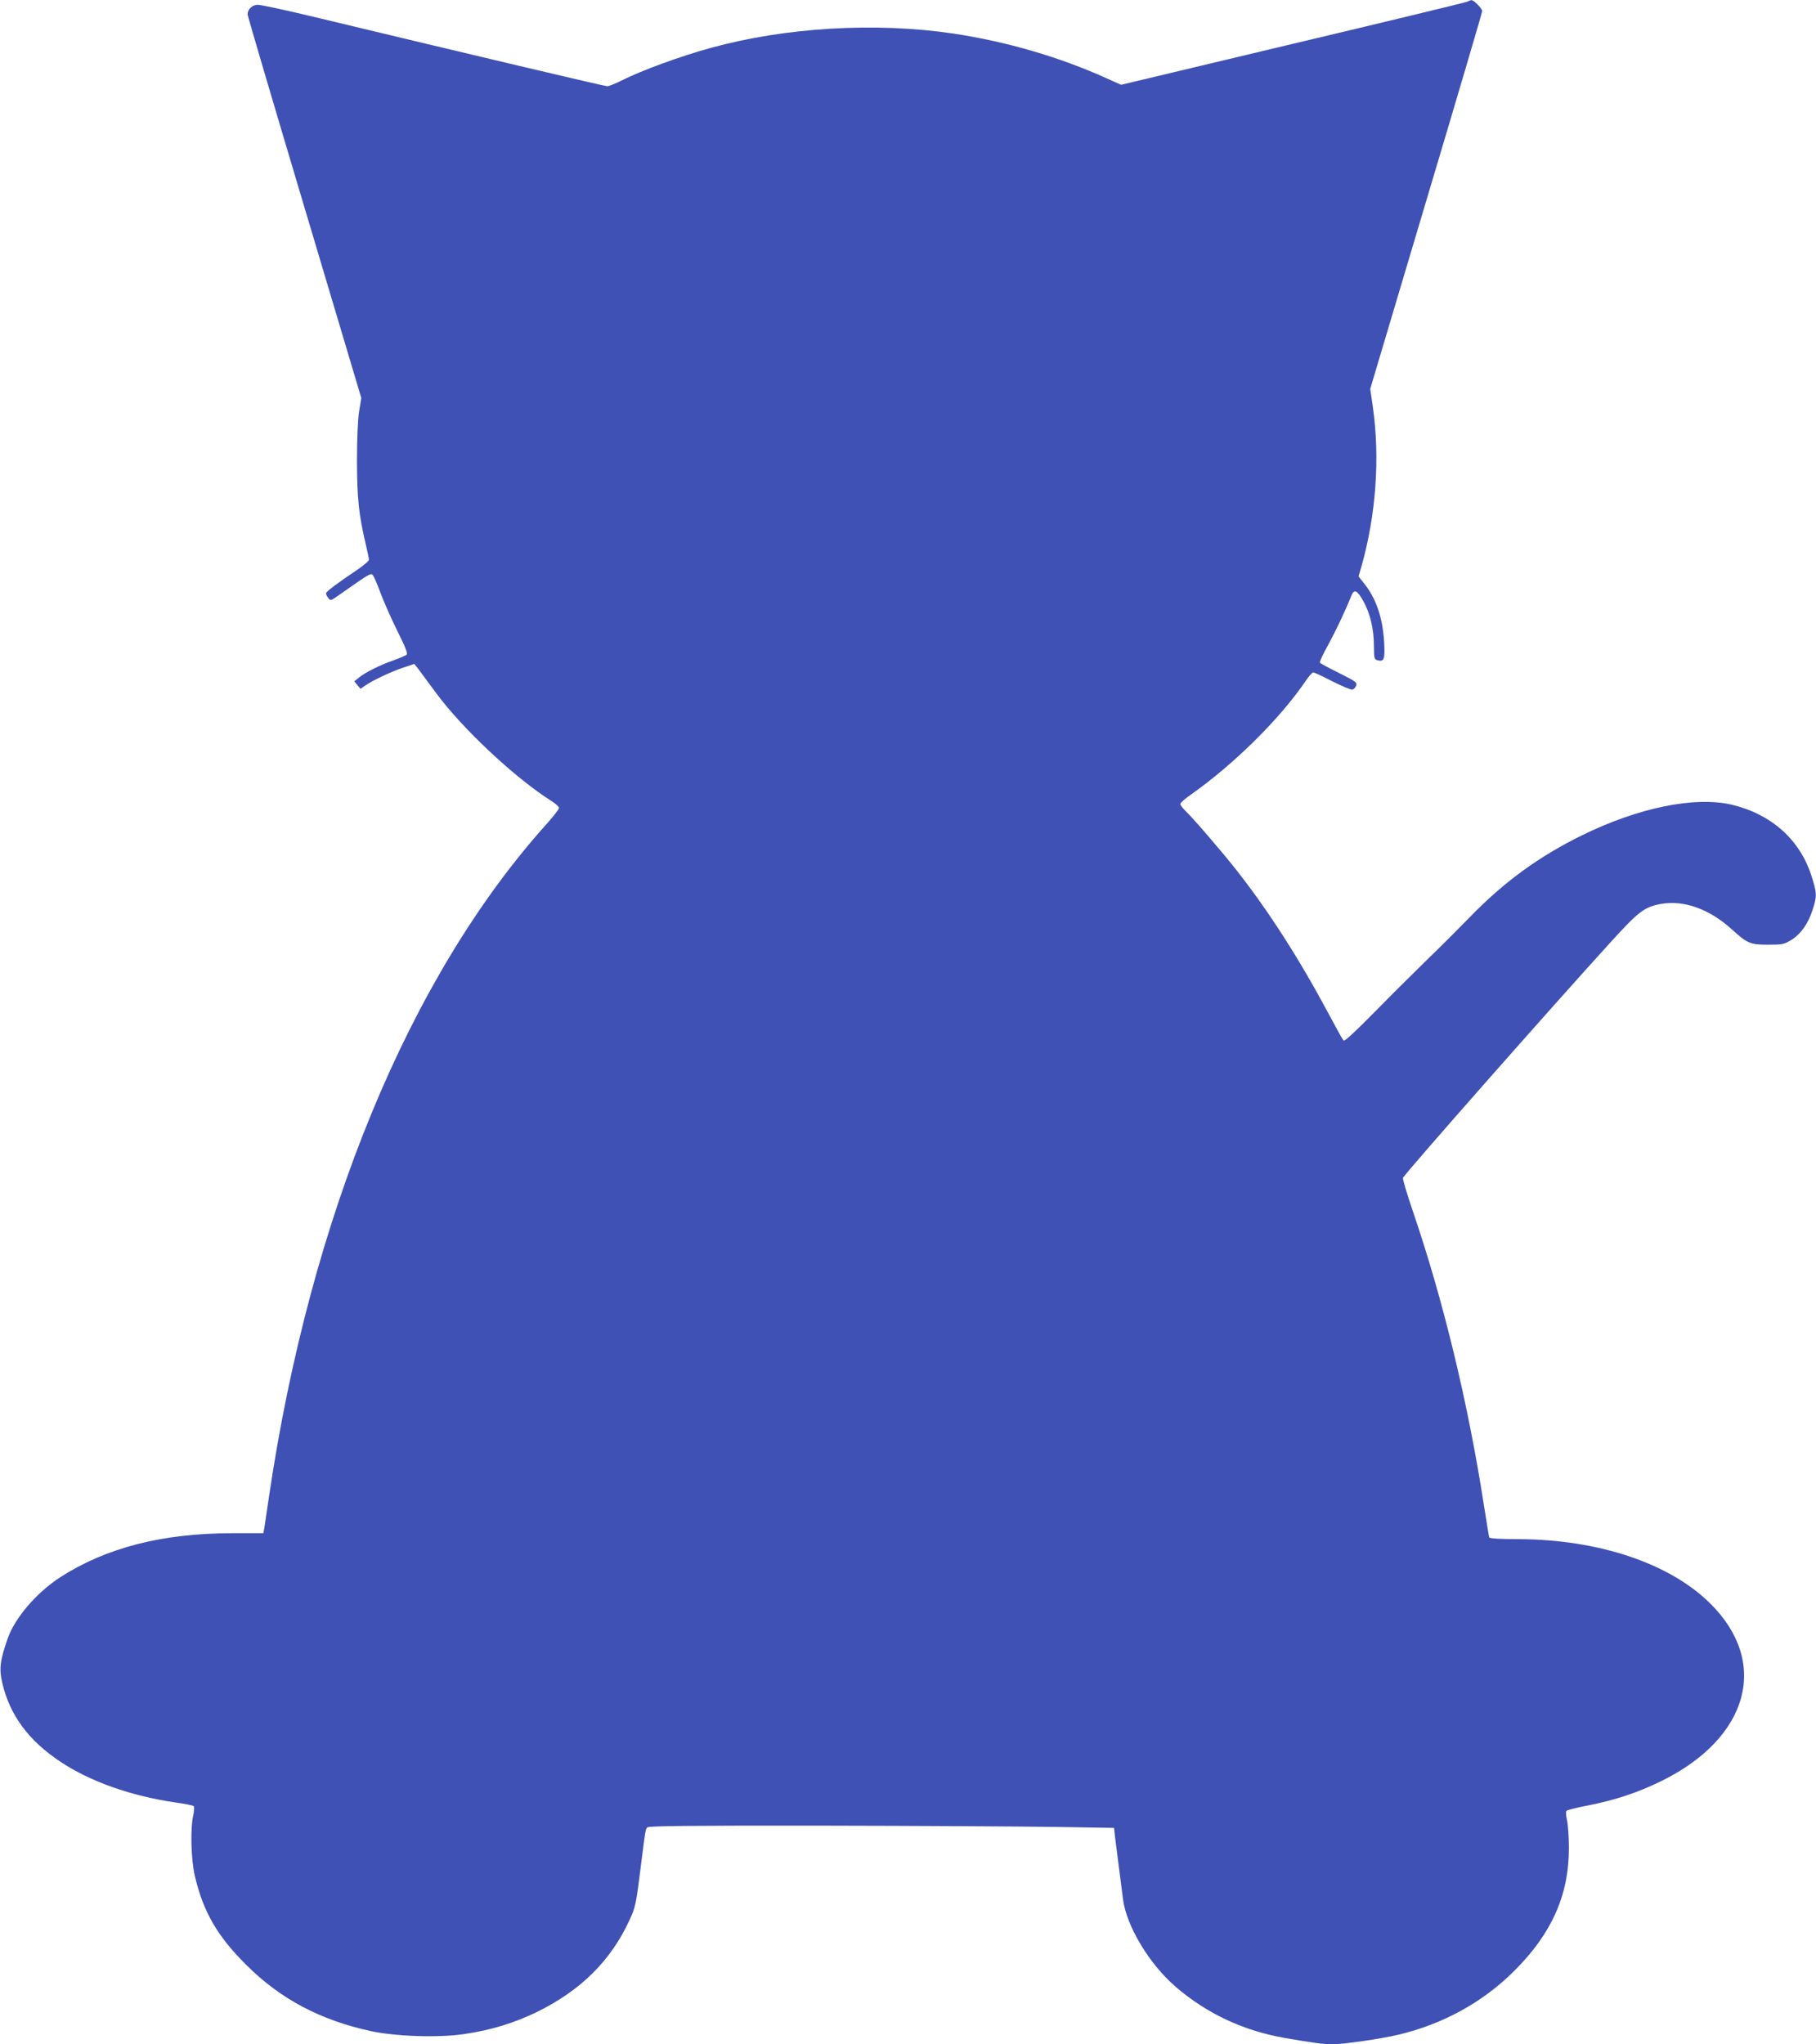
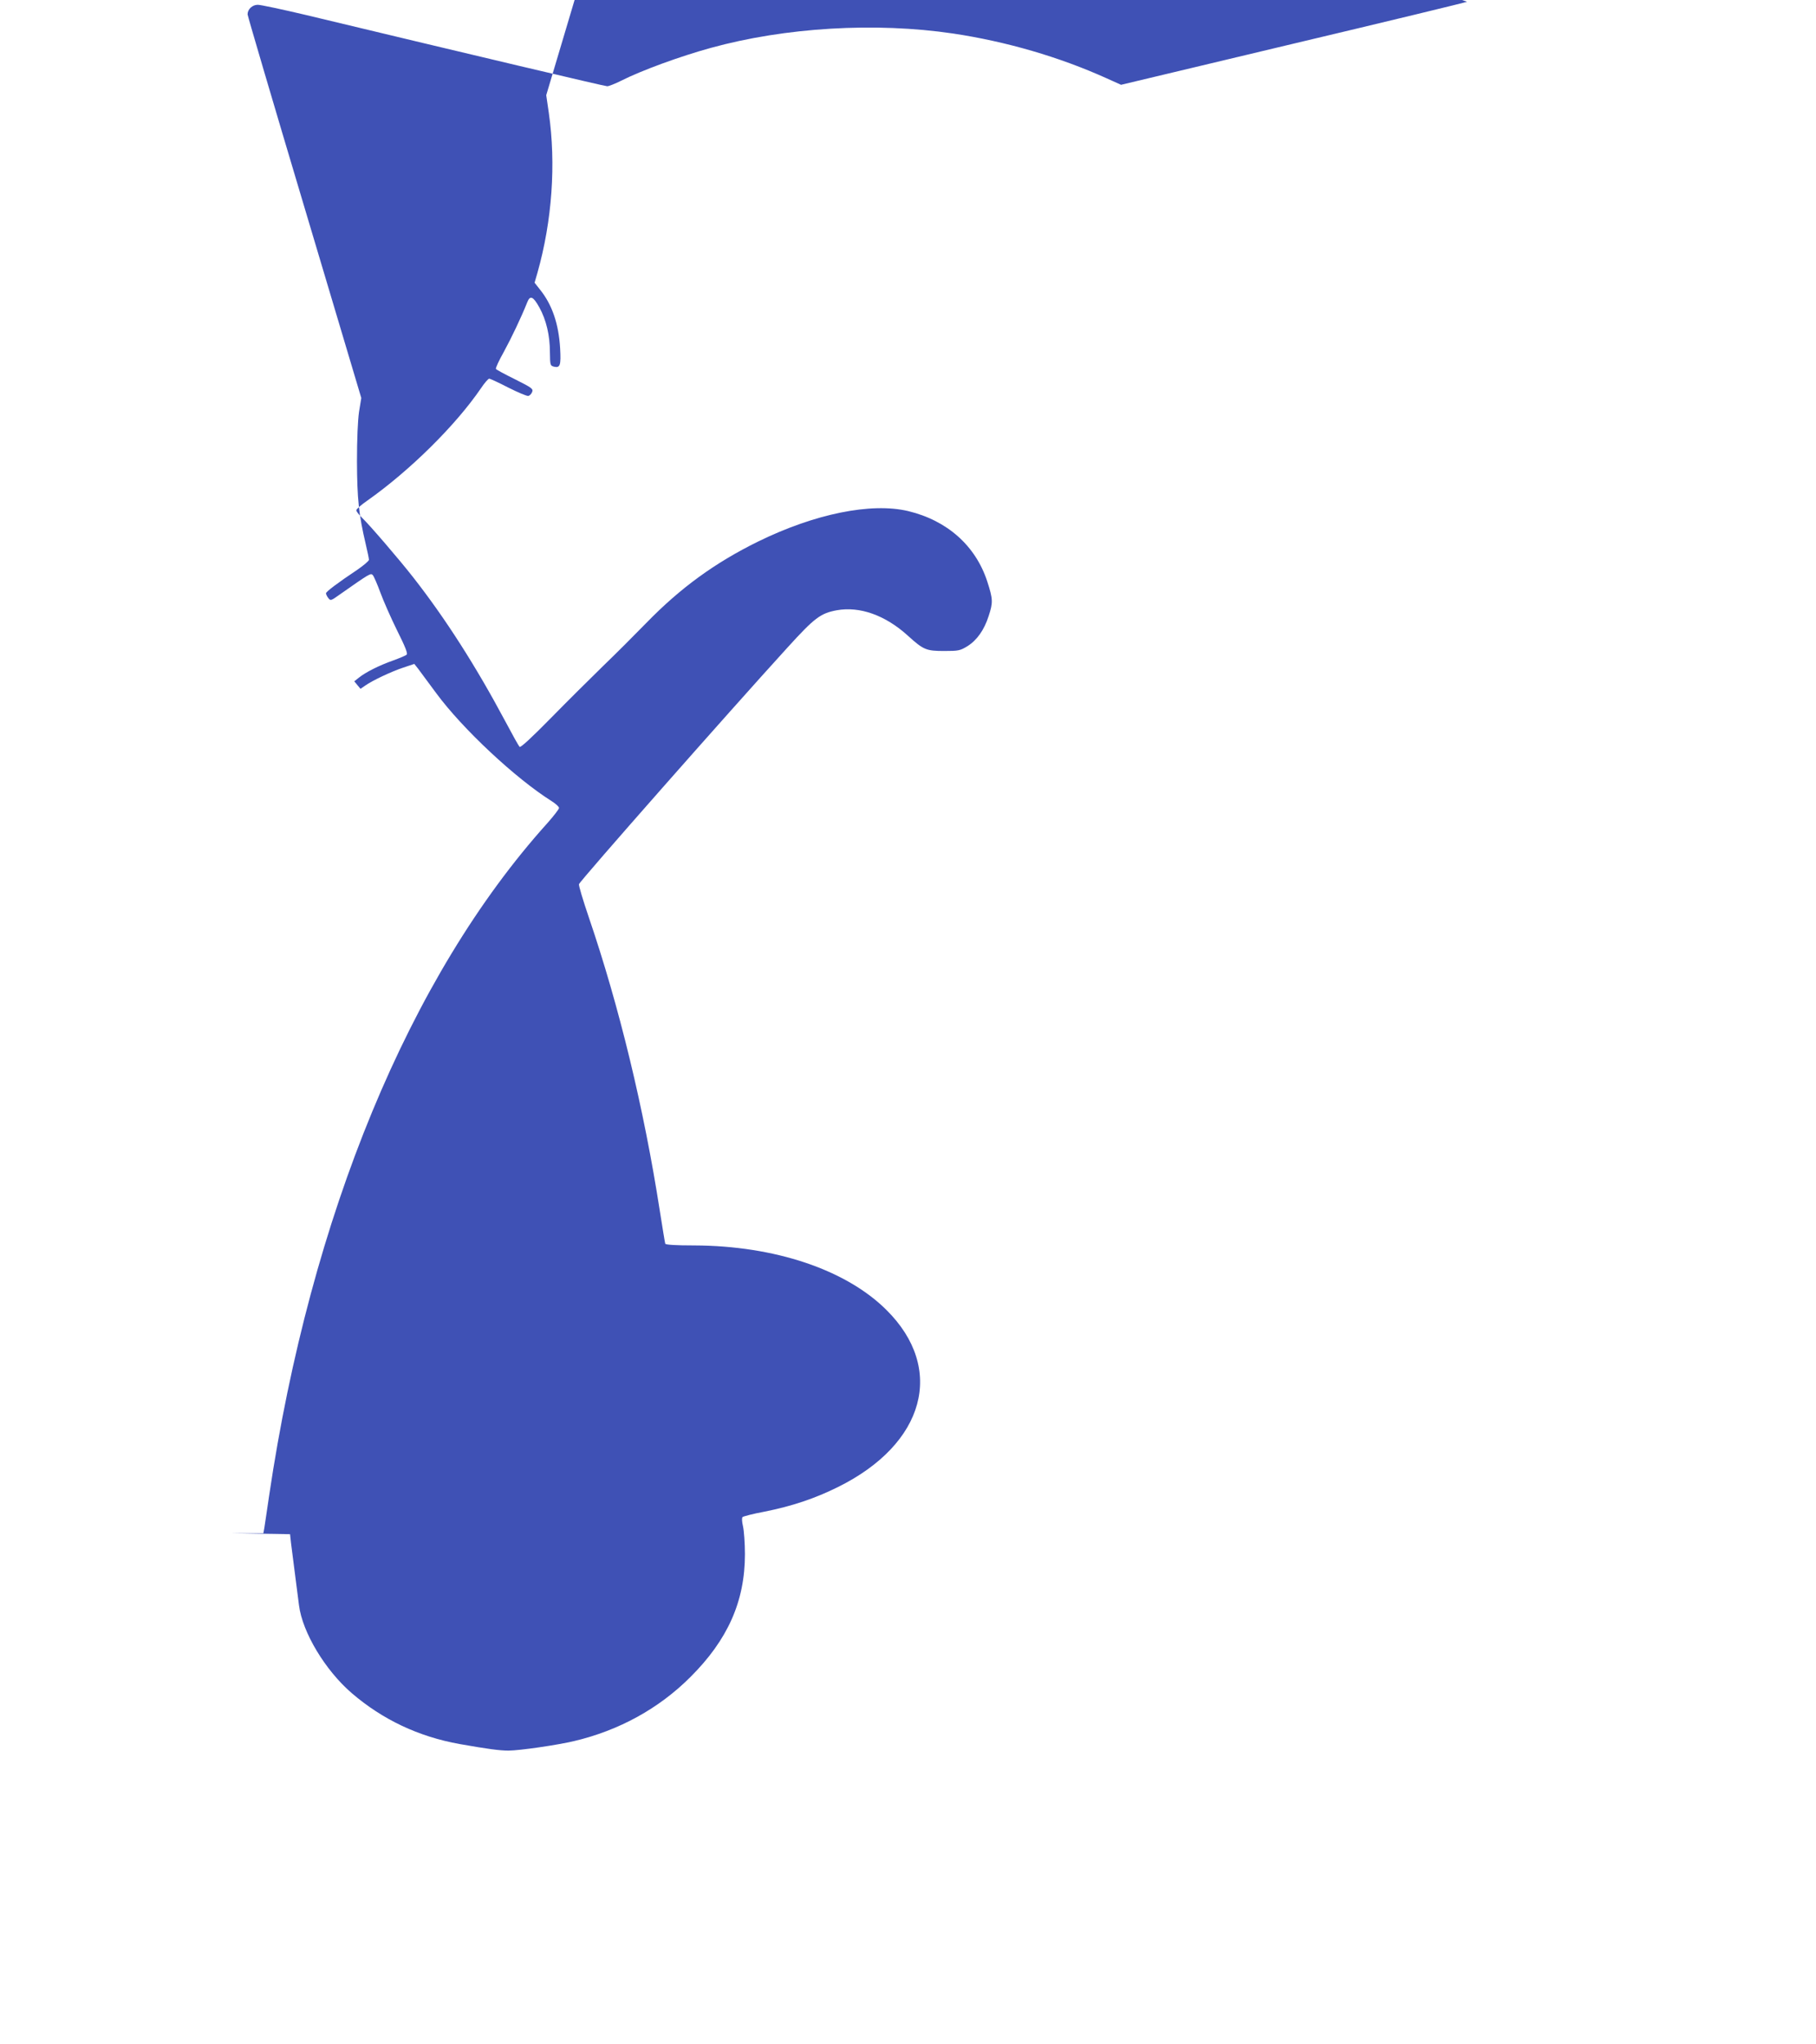
<svg xmlns="http://www.w3.org/2000/svg" version="1.0" width="1137pt" height="1280pt" viewBox="0 0 1137 1280" preserveAspectRatio="xMidYMid meet">
  <g transform="translate(0,1280) scale(0.1,-0.1)" fill="#3f51b5" stroke="none">
-     <path d="M9185 12789 c-11 -5 -503 -124 -1093 -264 l-1073 -256 -91 41 c-297 134 -628 230 -960 280 -486 72 -1050 39 -1518 -90 -193 -53 -433 -141 -560 -205 -38 -19 -78 -35 -88 -35 -16 0 -832 193 -1886 446 -148 35 -284 64 -302 64 -34 0 -64 -28 -64 -60 0 -8 160 -552 356 -1208 l356 -1194 -14 -86 c-8 -55 -13 -171 -13 -312 1 -232 11 -331 55 -518 11 -46 20 -90 20 -97 0 -7 -33 -35 -72 -62 -126 -84 -197 -138 -197 -148 0 -5 6 -19 14 -29 14 -19 17 -18 70 20 191 134 196 137 209 123 7 -8 28 -56 47 -108 19 -52 66 -159 105 -238 52 -104 68 -145 60 -152 -6 -6 -45 -22 -86 -37 -85 -30 -171 -73 -213 -107 l-29 -23 20 -24 19 -23 29 20 c47 33 164 88 239 113 l69 23 23 -29 c12 -16 63 -85 114 -154 165 -224 497 -534 721 -675 27 -17 48 -36 48 -44 0 -7 -33 -50 -73 -95 -862 -957 -1482 -2458 -1742 -4211 -14 -93 -27 -185 -30 -202 l-6 -33 -198 0 c-434 0 -787 -91 -1073 -275 -151 -98 -287 -257 -332 -390 -46 -133 -52 -184 -32 -272 48 -203 164 -361 366 -495 187 -124 443 -214 720 -254 57 -8 108 -18 113 -23 4 -4 3 -30 -3 -57 -19 -84 -14 -279 10 -380 53 -226 141 -378 324 -559 213 -212 461 -343 776 -412 157 -34 425 -43 586 -19 170 25 313 69 459 140 272 134 459 320 575 571 40 87 42 96 76 370 24 190 25 199 36 213 8 9 239 12 1102 11 600 -1 1255 -5 1456 -8 l365 -6 6 -55 c4 -30 14 -111 23 -180 9 -69 21 -163 27 -210 21 -169 164 -407 330 -550 193 -166 419 -273 676 -319 176 -31 250 -41 306 -41 67 0 309 35 412 60 279 66 529 203 726 400 235 234 342 475 342 770 0 69 -6 147 -12 174 -7 30 -8 53 -3 58 5 5 67 21 137 34 171 34 315 82 460 154 546 270 675 742 303 1110 -254 252 -699 401 -1201 403 -119 0 -180 4 -183 11 -2 6 -17 99 -34 206 -99 638 -254 1280 -445 1839 -36 106 -64 199 -61 206 9 24 934 1074 1305 1481 170 187 207 215 309 234 144 26 304 -31 445 -159 98 -89 115 -96 228 -96 89 0 99 2 145 30 59 37 105 101 133 189 28 85 27 106 -9 217 -73 223 -250 381 -495 440 -232 55 -585 -17 -940 -191 -270 -133 -486 -290 -699 -509 -72 -74 -194 -196 -271 -270 -77 -75 -224 -221 -327 -326 -124 -126 -190 -187 -196 -180 -6 6 -46 78 -90 161 -184 345 -374 642 -575 899 -89 114 -274 329 -321 374 -20 19 -36 40 -36 47 0 7 30 34 68 60 268 189 554 472 713 705 22 33 45 59 51 59 6 0 60 -25 120 -56 60 -30 116 -54 125 -52 9 2 19 13 24 25 7 20 -2 26 -107 79 -63 31 -117 60 -120 65 -3 5 19 53 49 106 48 88 110 218 147 311 18 46 37 38 76 -32 43 -78 66 -175 66 -280 1 -82 2 -85 26 -91 38 -9 44 9 38 115 -9 153 -50 274 -127 369 l-33 42 18 62 c92 326 117 682 71 1002 l-16 110 350 1175 c193 646 351 1182 351 1191 0 16 -54 70 -68 68 -4 0 -16 -5 -27 -10z" />
+     <path d="M9185 12789 c-11 -5 -503 -124 -1093 -264 l-1073 -256 -91 41 c-297 134 -628 230 -960 280 -486 72 -1050 39 -1518 -90 -193 -53 -433 -141 -560 -205 -38 -19 -78 -35 -88 -35 -16 0 -832 193 -1886 446 -148 35 -284 64 -302 64 -34 0 -64 -28 -64 -60 0 -8 160 -552 356 -1208 l356 -1194 -14 -86 c-8 -55 -13 -171 -13 -312 1 -232 11 -331 55 -518 11 -46 20 -90 20 -97 0 -7 -33 -35 -72 -62 -126 -84 -197 -138 -197 -148 0 -5 6 -19 14 -29 14 -19 17 -18 70 20 191 134 196 137 209 123 7 -8 28 -56 47 -108 19 -52 66 -159 105 -238 52 -104 68 -145 60 -152 -6 -6 -45 -22 -86 -37 -85 -30 -171 -73 -213 -107 l-29 -23 20 -24 19 -23 29 20 c47 33 164 88 239 113 l69 23 23 -29 c12 -16 63 -85 114 -154 165 -224 497 -534 721 -675 27 -17 48 -36 48 -44 0 -7 -33 -50 -73 -95 -862 -957 -1482 -2458 -1742 -4211 -14 -93 -27 -185 -30 -202 l-6 -33 -198 0 l365 -6 6 -55 c4 -30 14 -111 23 -180 9 -69 21 -163 27 -210 21 -169 164 -407 330 -550 193 -166 419 -273 676 -319 176 -31 250 -41 306 -41 67 0 309 35 412 60 279 66 529 203 726 400 235 234 342 475 342 770 0 69 -6 147 -12 174 -7 30 -8 53 -3 58 5 5 67 21 137 34 171 34 315 82 460 154 546 270 675 742 303 1110 -254 252 -699 401 -1201 403 -119 0 -180 4 -183 11 -2 6 -17 99 -34 206 -99 638 -254 1280 -445 1839 -36 106 -64 199 -61 206 9 24 934 1074 1305 1481 170 187 207 215 309 234 144 26 304 -31 445 -159 98 -89 115 -96 228 -96 89 0 99 2 145 30 59 37 105 101 133 189 28 85 27 106 -9 217 -73 223 -250 381 -495 440 -232 55 -585 -17 -940 -191 -270 -133 -486 -290 -699 -509 -72 -74 -194 -196 -271 -270 -77 -75 -224 -221 -327 -326 -124 -126 -190 -187 -196 -180 -6 6 -46 78 -90 161 -184 345 -374 642 -575 899 -89 114 -274 329 -321 374 -20 19 -36 40 -36 47 0 7 30 34 68 60 268 189 554 472 713 705 22 33 45 59 51 59 6 0 60 -25 120 -56 60 -30 116 -54 125 -52 9 2 19 13 24 25 7 20 -2 26 -107 79 -63 31 -117 60 -120 65 -3 5 19 53 49 106 48 88 110 218 147 311 18 46 37 38 76 -32 43 -78 66 -175 66 -280 1 -82 2 -85 26 -91 38 -9 44 9 38 115 -9 153 -50 274 -127 369 l-33 42 18 62 c92 326 117 682 71 1002 l-16 110 350 1175 c193 646 351 1182 351 1191 0 16 -54 70 -68 68 -4 0 -16 -5 -27 -10z" />
  </g>
</svg>